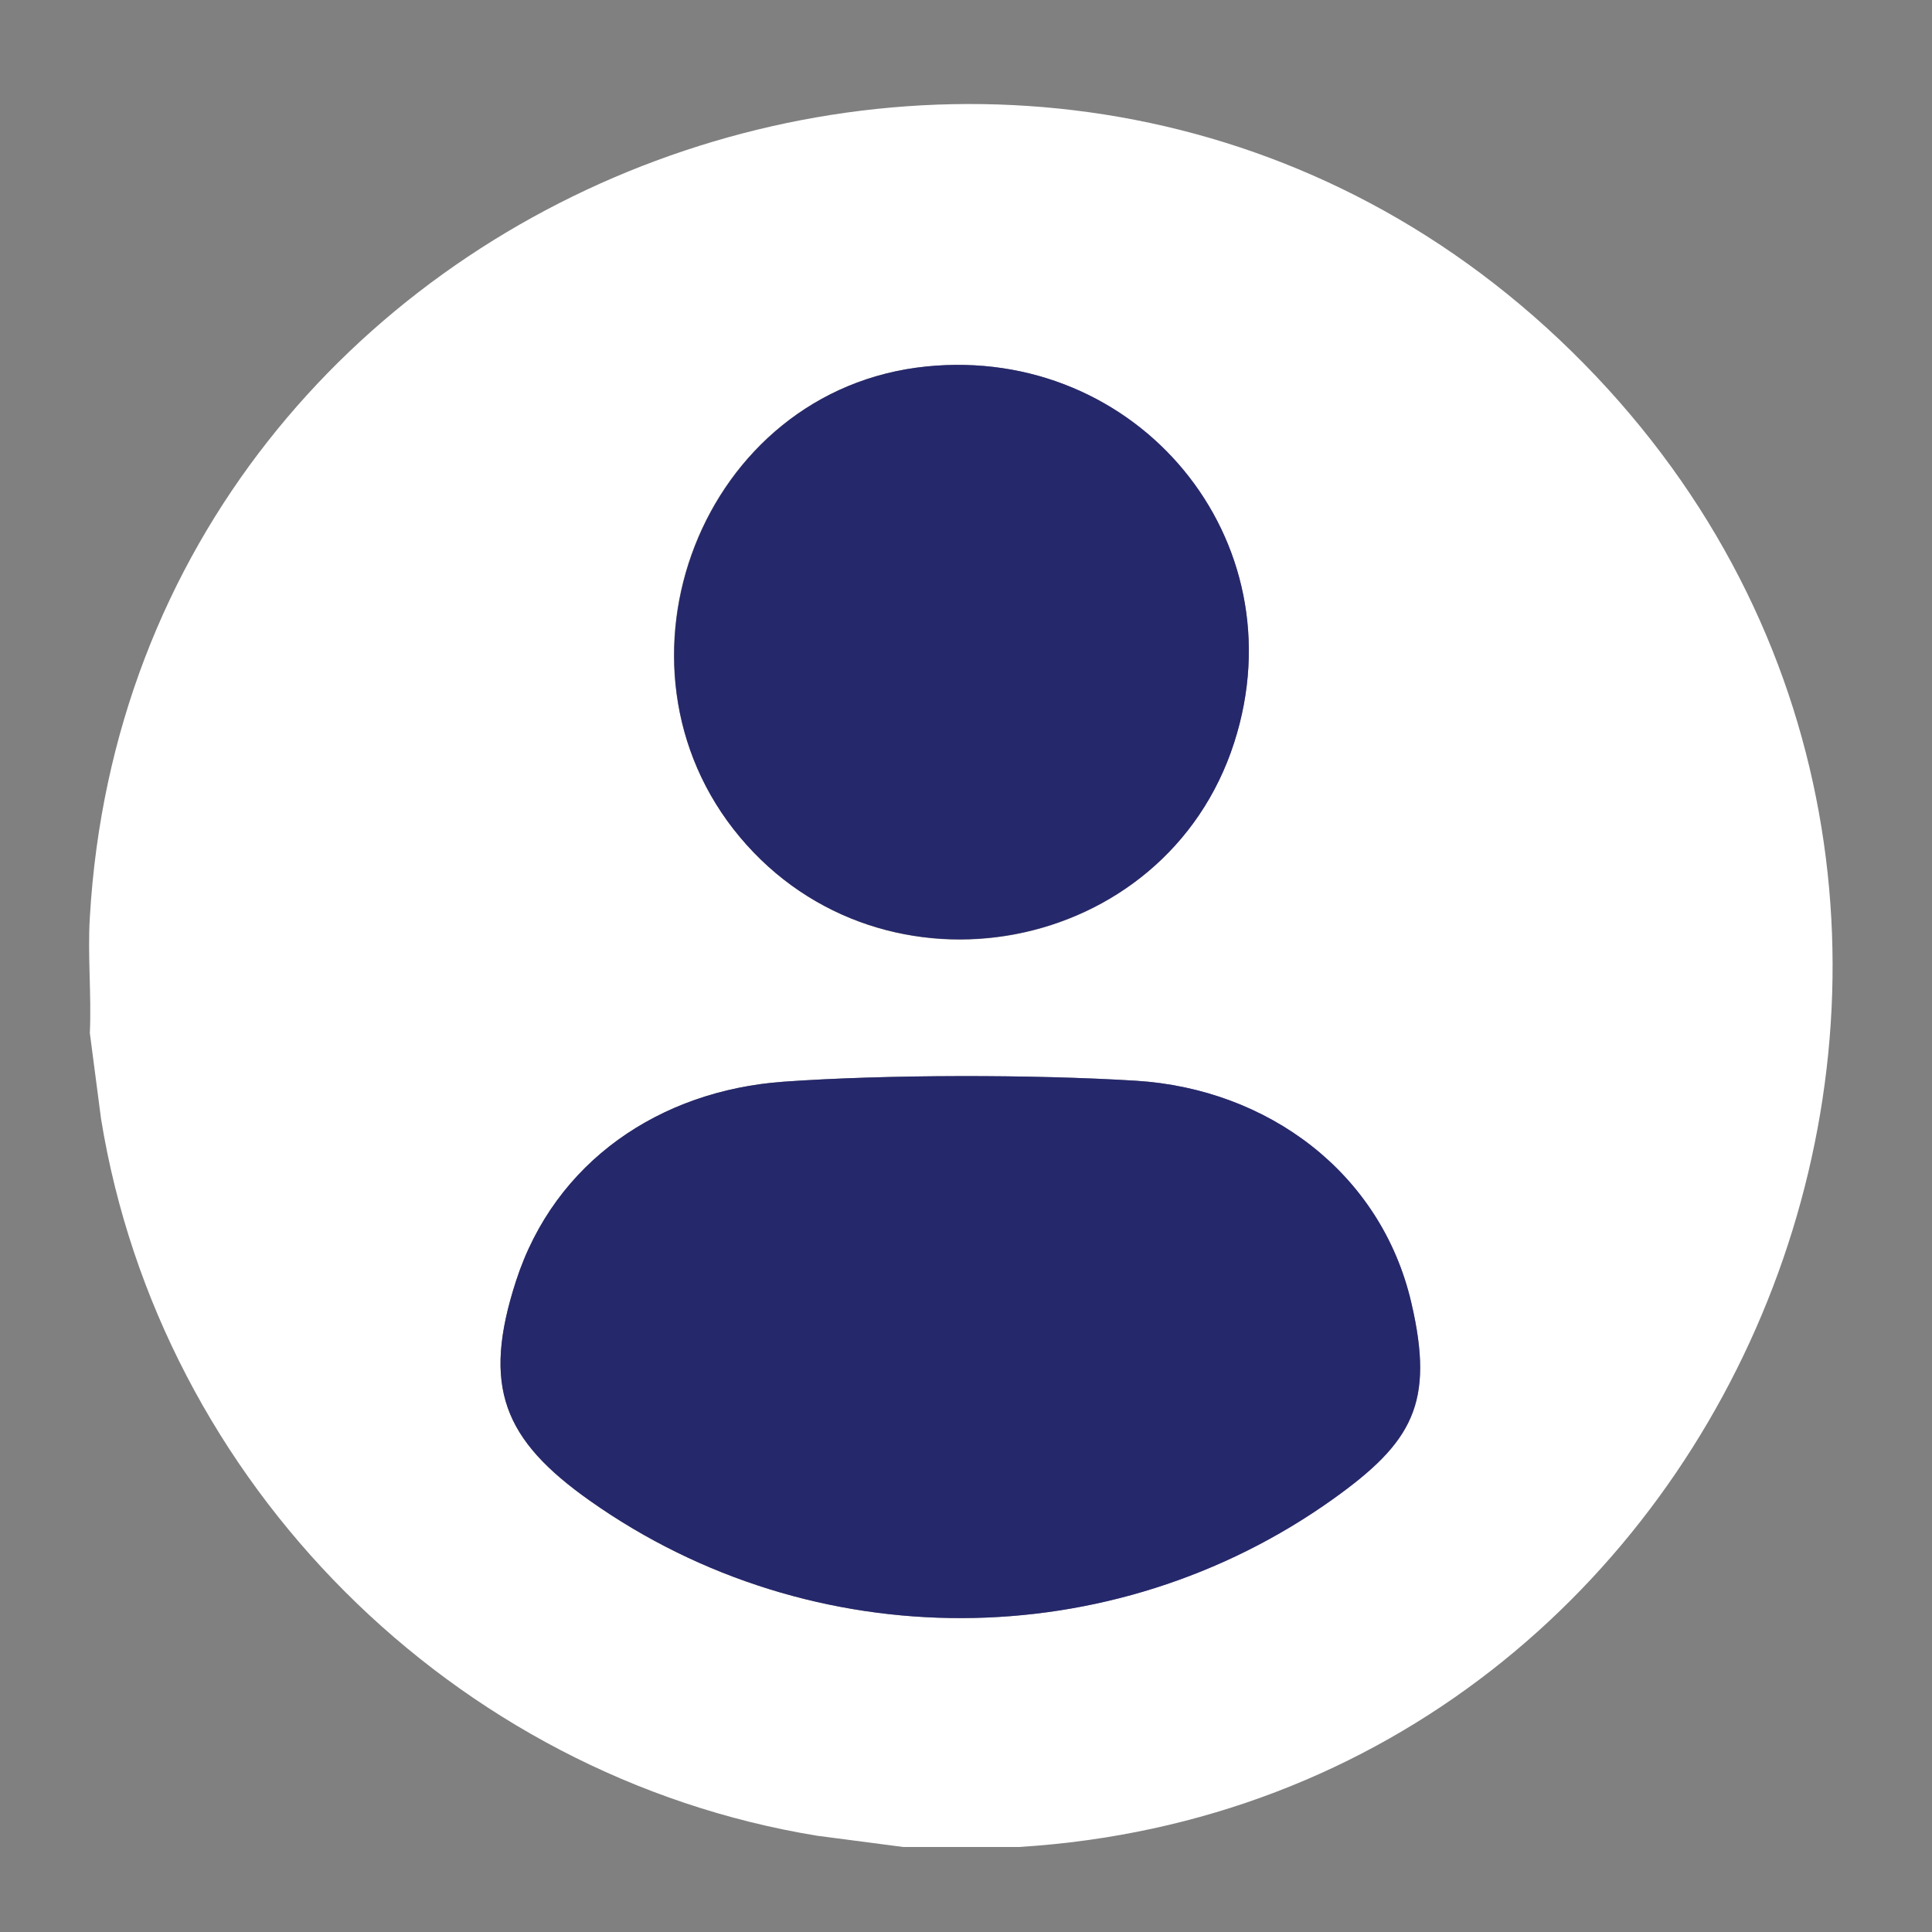
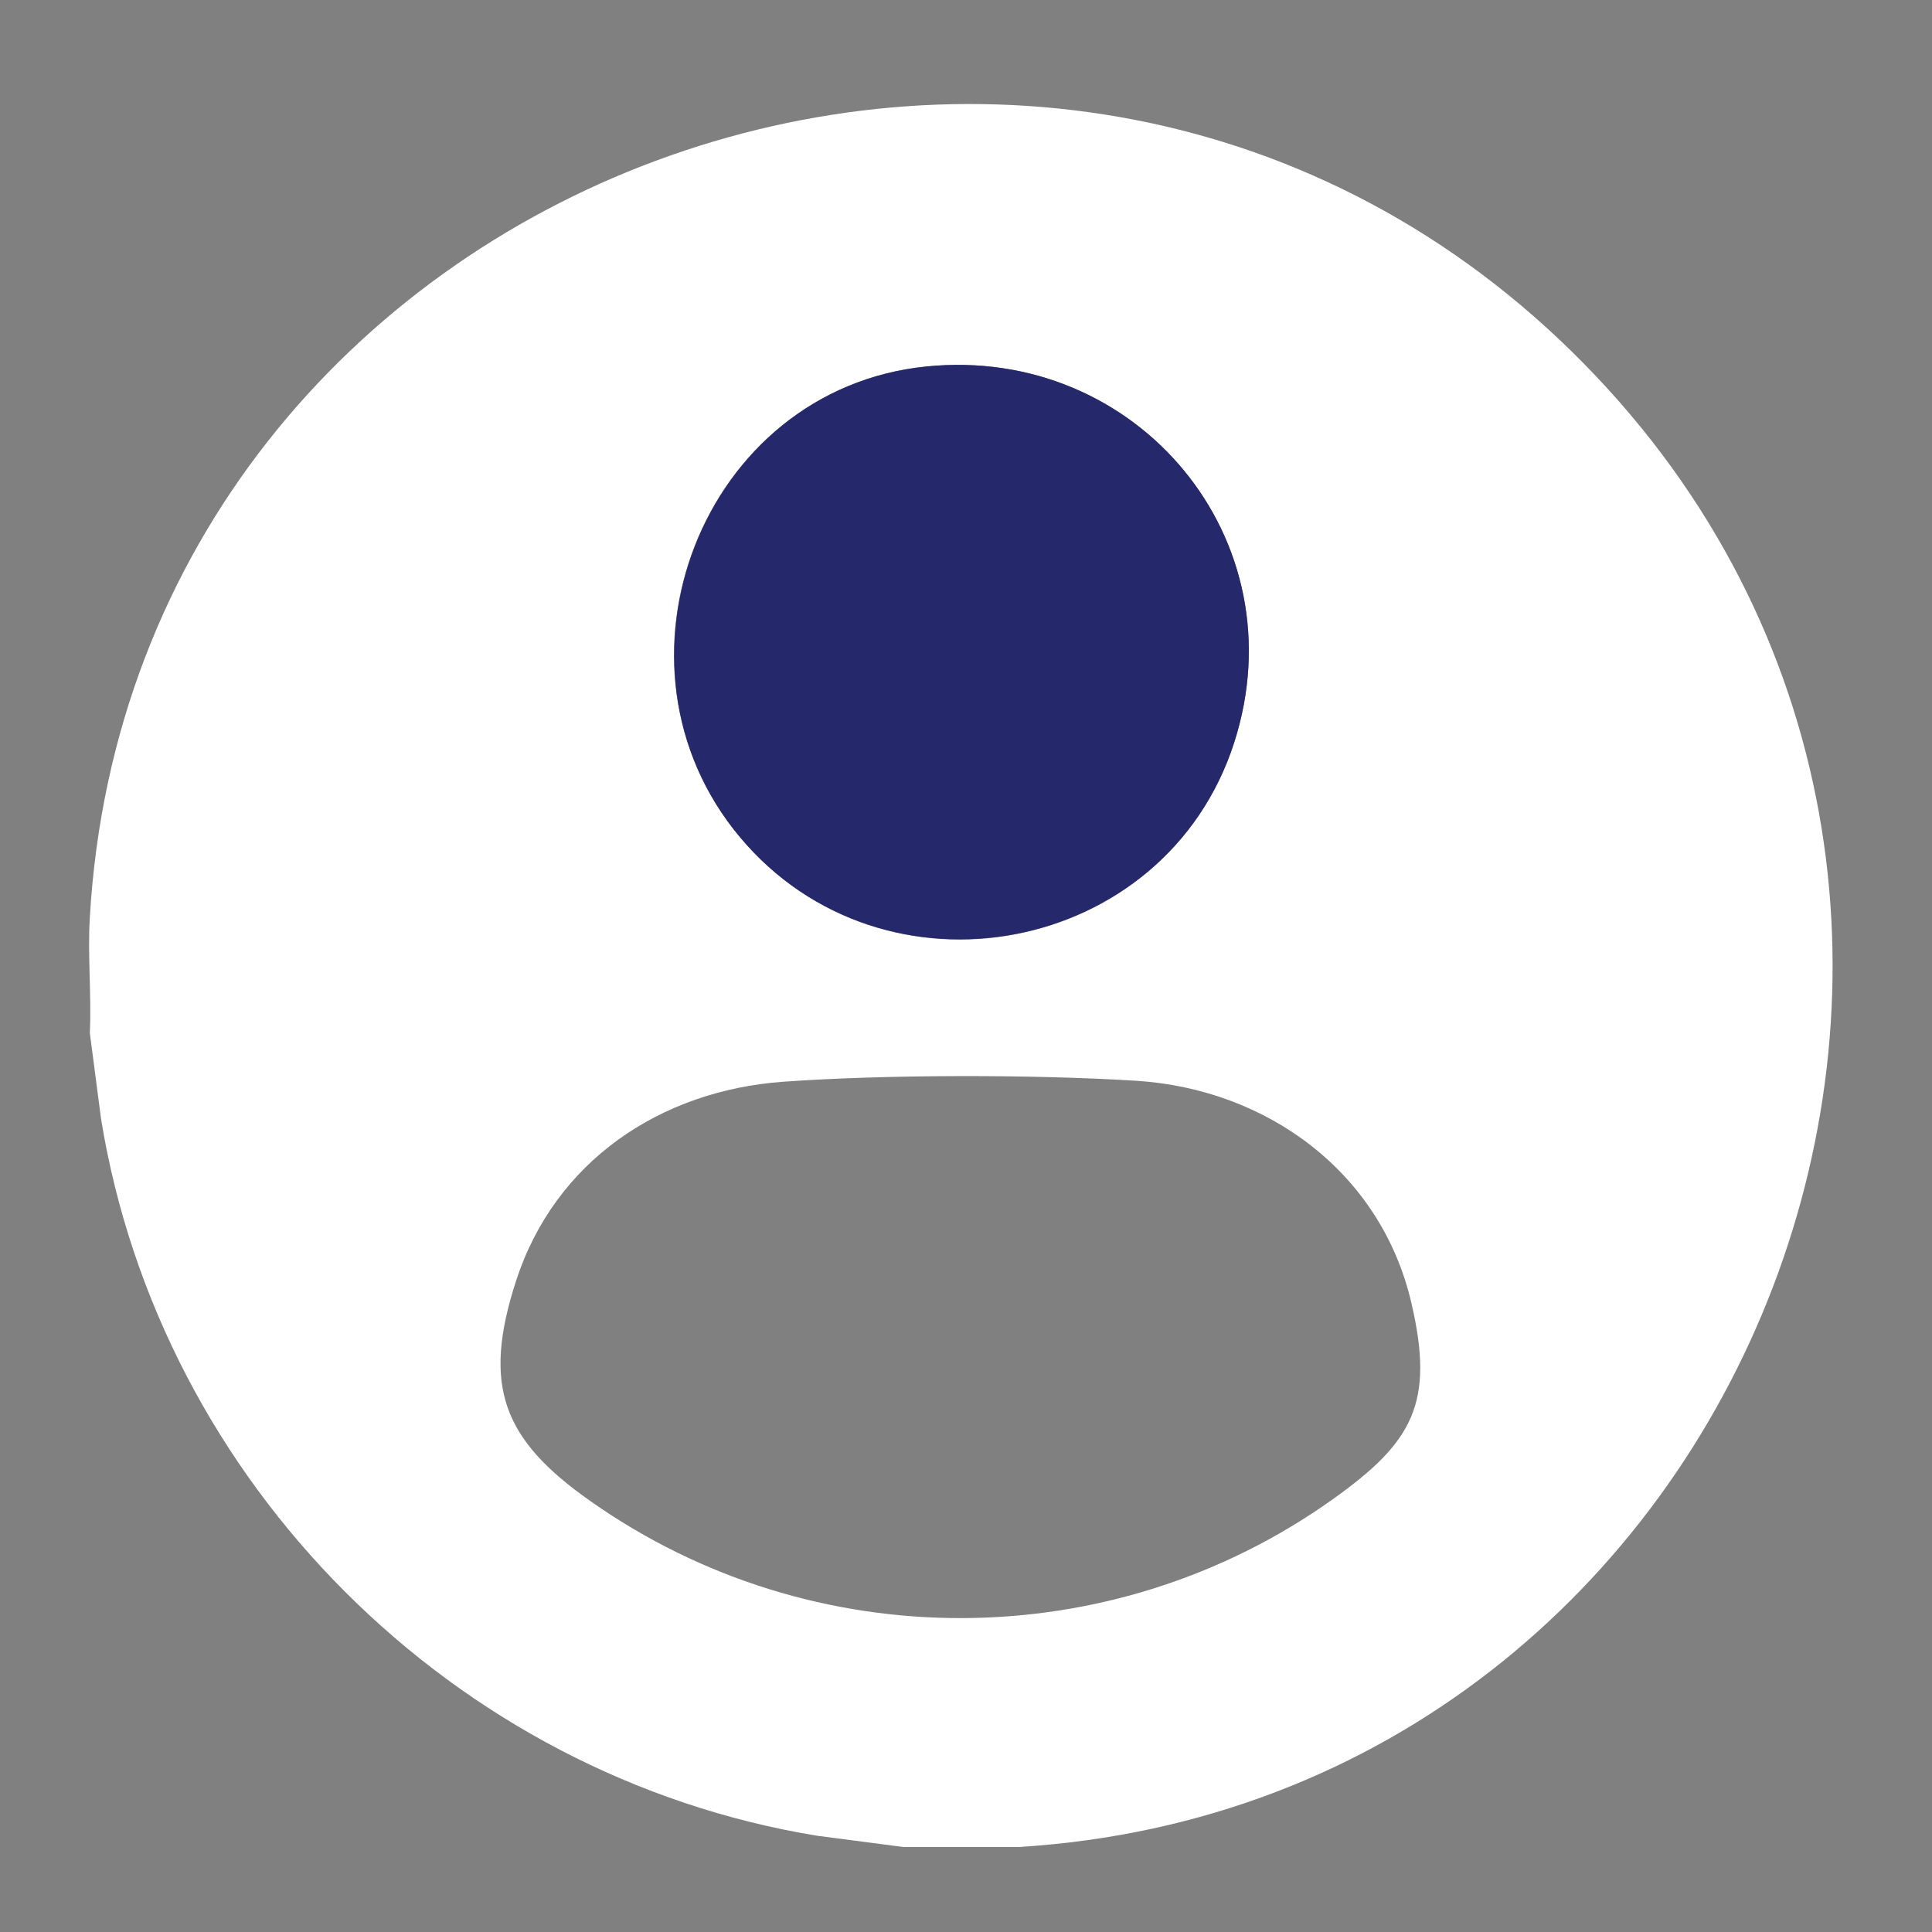
<svg xmlns="http://www.w3.org/2000/svg" id="Layer_1" data-name="Layer 1" viewBox="0 0 100 100">
  <rect x="0" y="0" width="100" height="100" fill="#808080" stroke="none" />
  <defs>
    <style>
      .cls-1 {
        fill: #fff;
      }

      .cls-2 {
        fill: #26286c;
      }
    </style>
  </defs>
  <path class="cls-1" d="M52.74,95.6h-5.99l-4.44-.58c-18.84-3.07-34.02-18.26-37.08-37.11l-.58-4.44c.09-1.98-.12-4.02,0-5.99C6.89,8.95,54.77-8.87,81.99,18.83c26.94,27.42,8.88,74.41-29.25,76.77ZM47.94,18.97c-11.62,1.18-17.11,15.43-9.65,24.35s22.04,6.15,25.59-4.88c3.39-10.53-5.03-20.58-15.94-19.47ZM40.54,55.99c-6.36.46-11.82,4.11-13.83,10.31-1.78,5.48-.65,8.23,3.84,11.39,11.51,8.12,26.99,8.08,38.45-.1,4.12-2.94,5.27-4.96,4.05-10.16-1.57-6.75-7.46-11.06-14.24-11.49-5.3-.33-12.98-.33-18.27.05Z" />
-   <path class="cls-2" d="M40.54,55.99c5.29-.38,12.97-.38,18.27-.05,6.78.42,12.67,4.73,14.24,11.49,1.21,5.2.06,7.22-4.05,10.16-11.46,8.18-26.94,8.22-38.45.1-4.49-3.17-5.62-5.91-3.84-11.39,2.01-6.2,7.47-9.85,13.83-10.31Z" />
  <path class="cls-2" d="M47.94,18.97c10.91-1.11,19.33,8.94,15.94,19.47-3.55,11.03-18.16,13.77-25.59,4.88s-1.97-23.17,9.65-24.35Z" />
</svg>